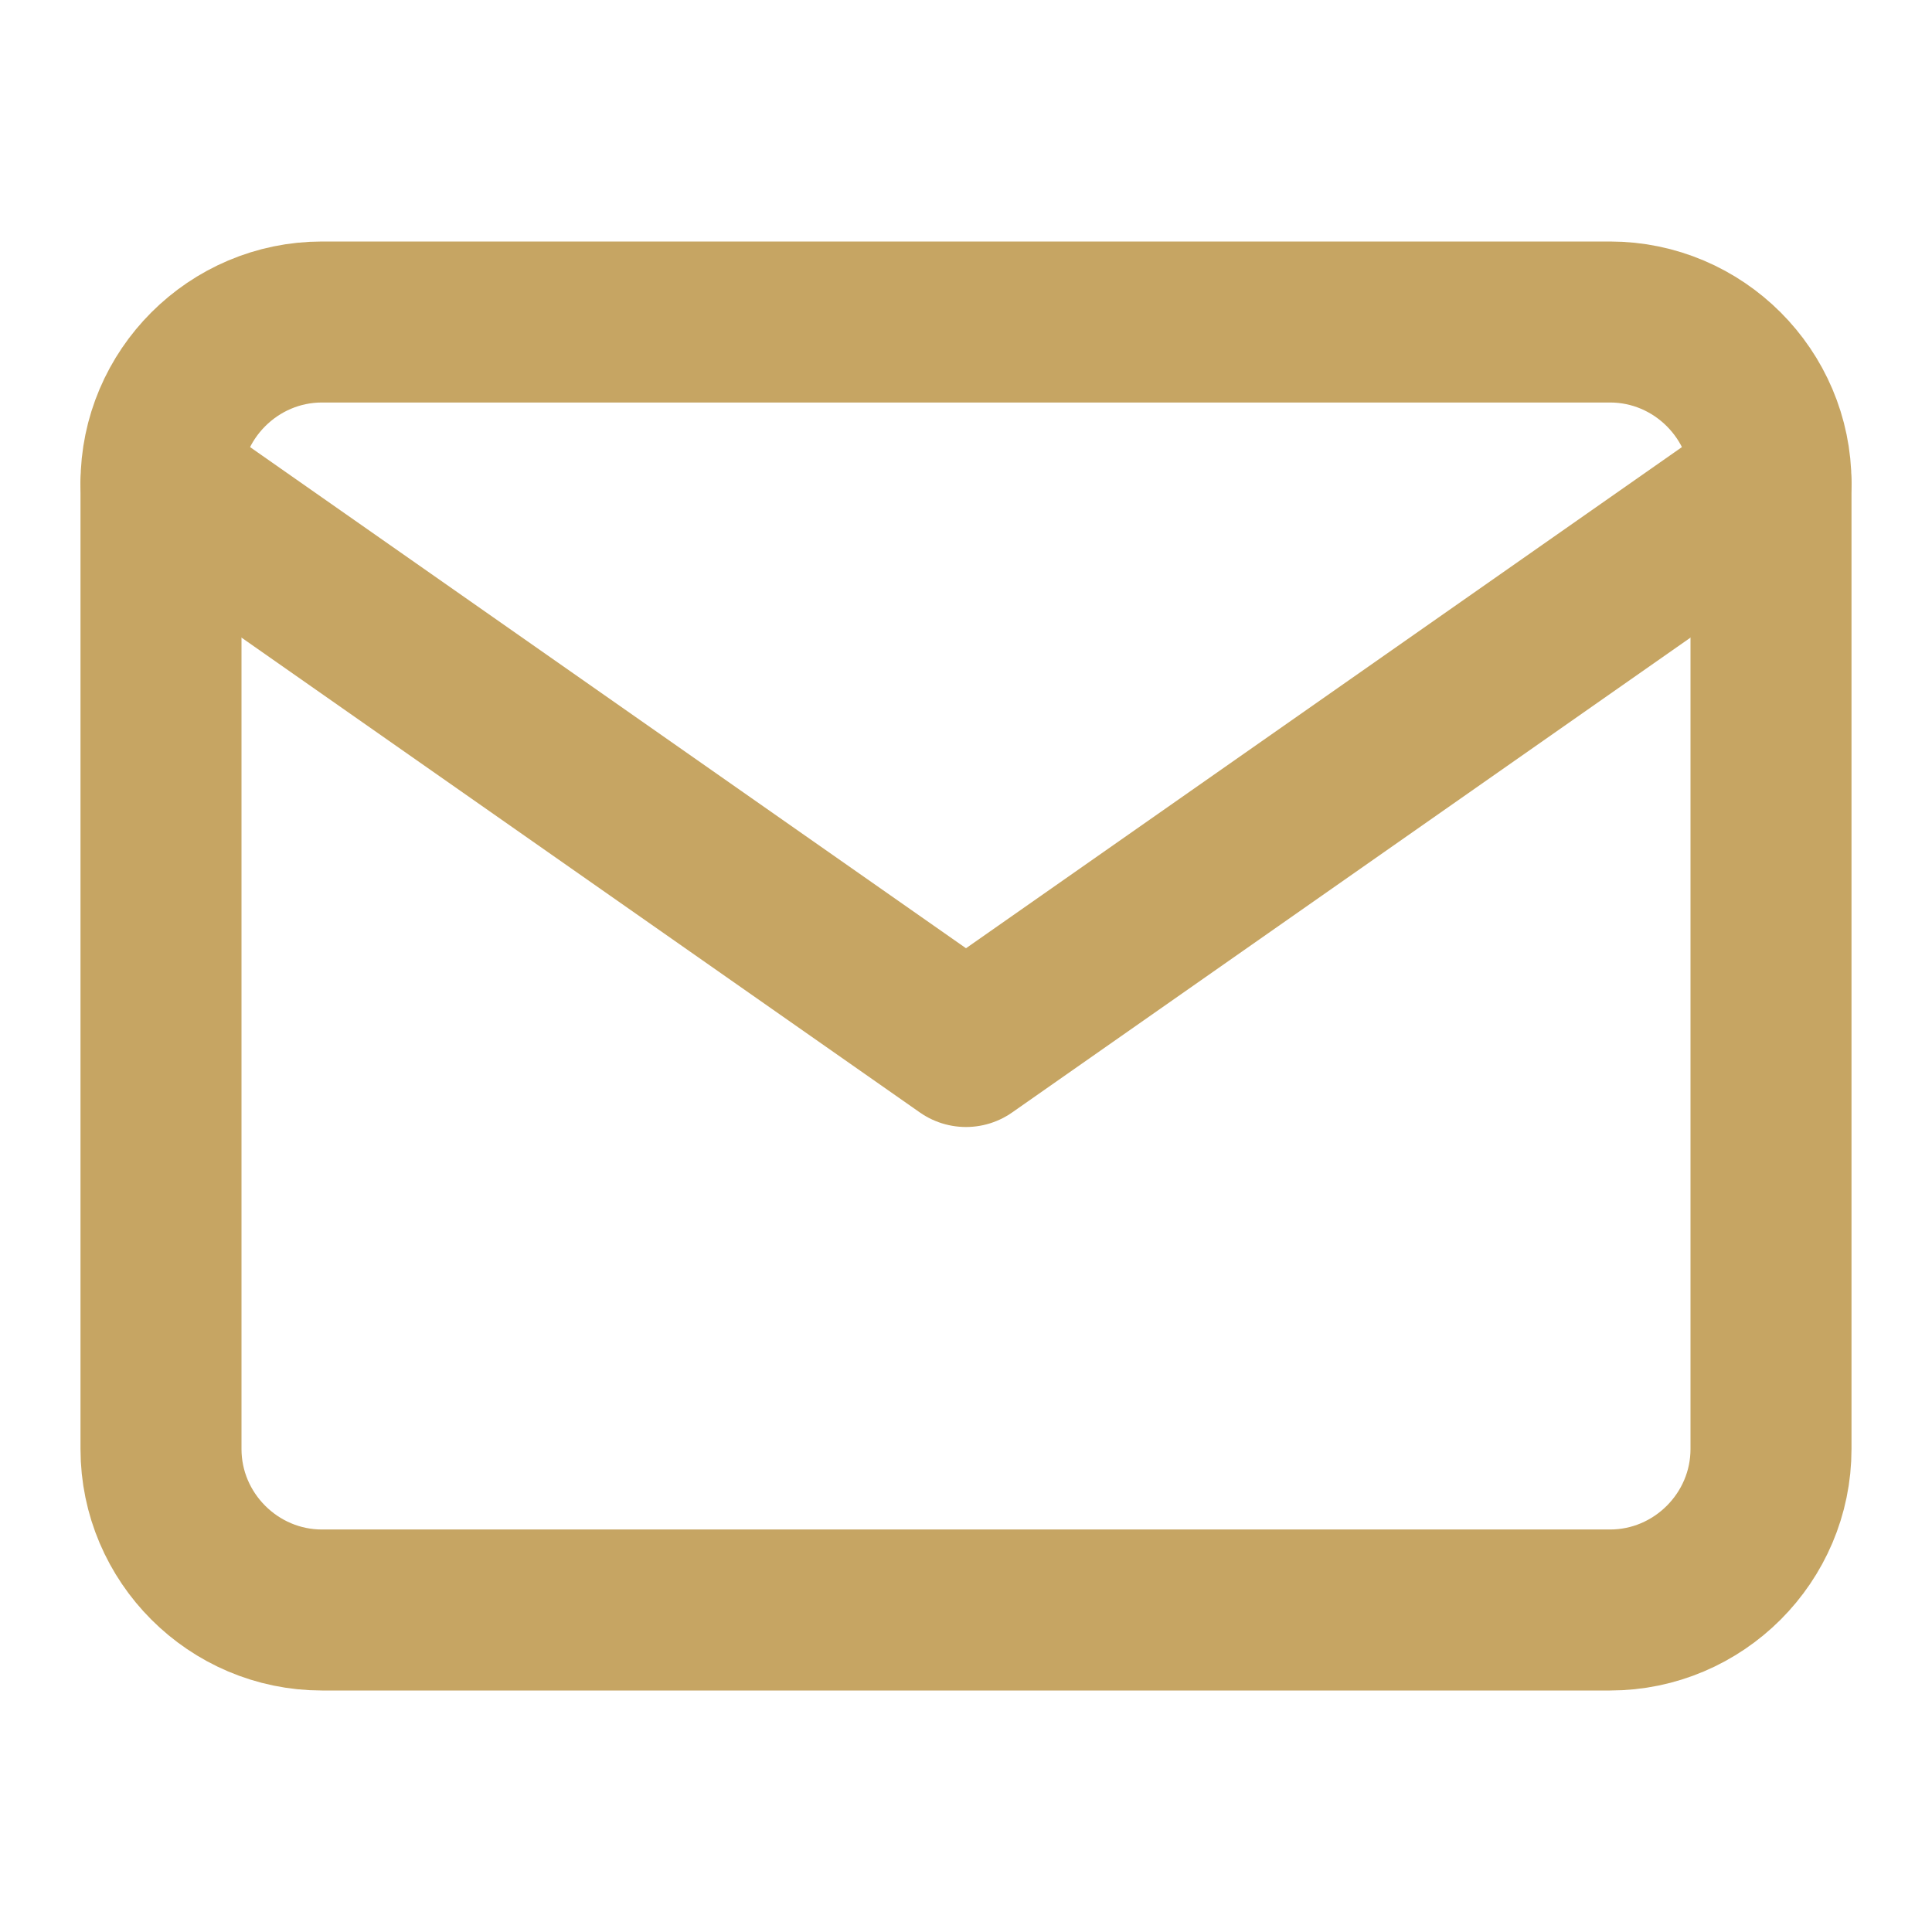
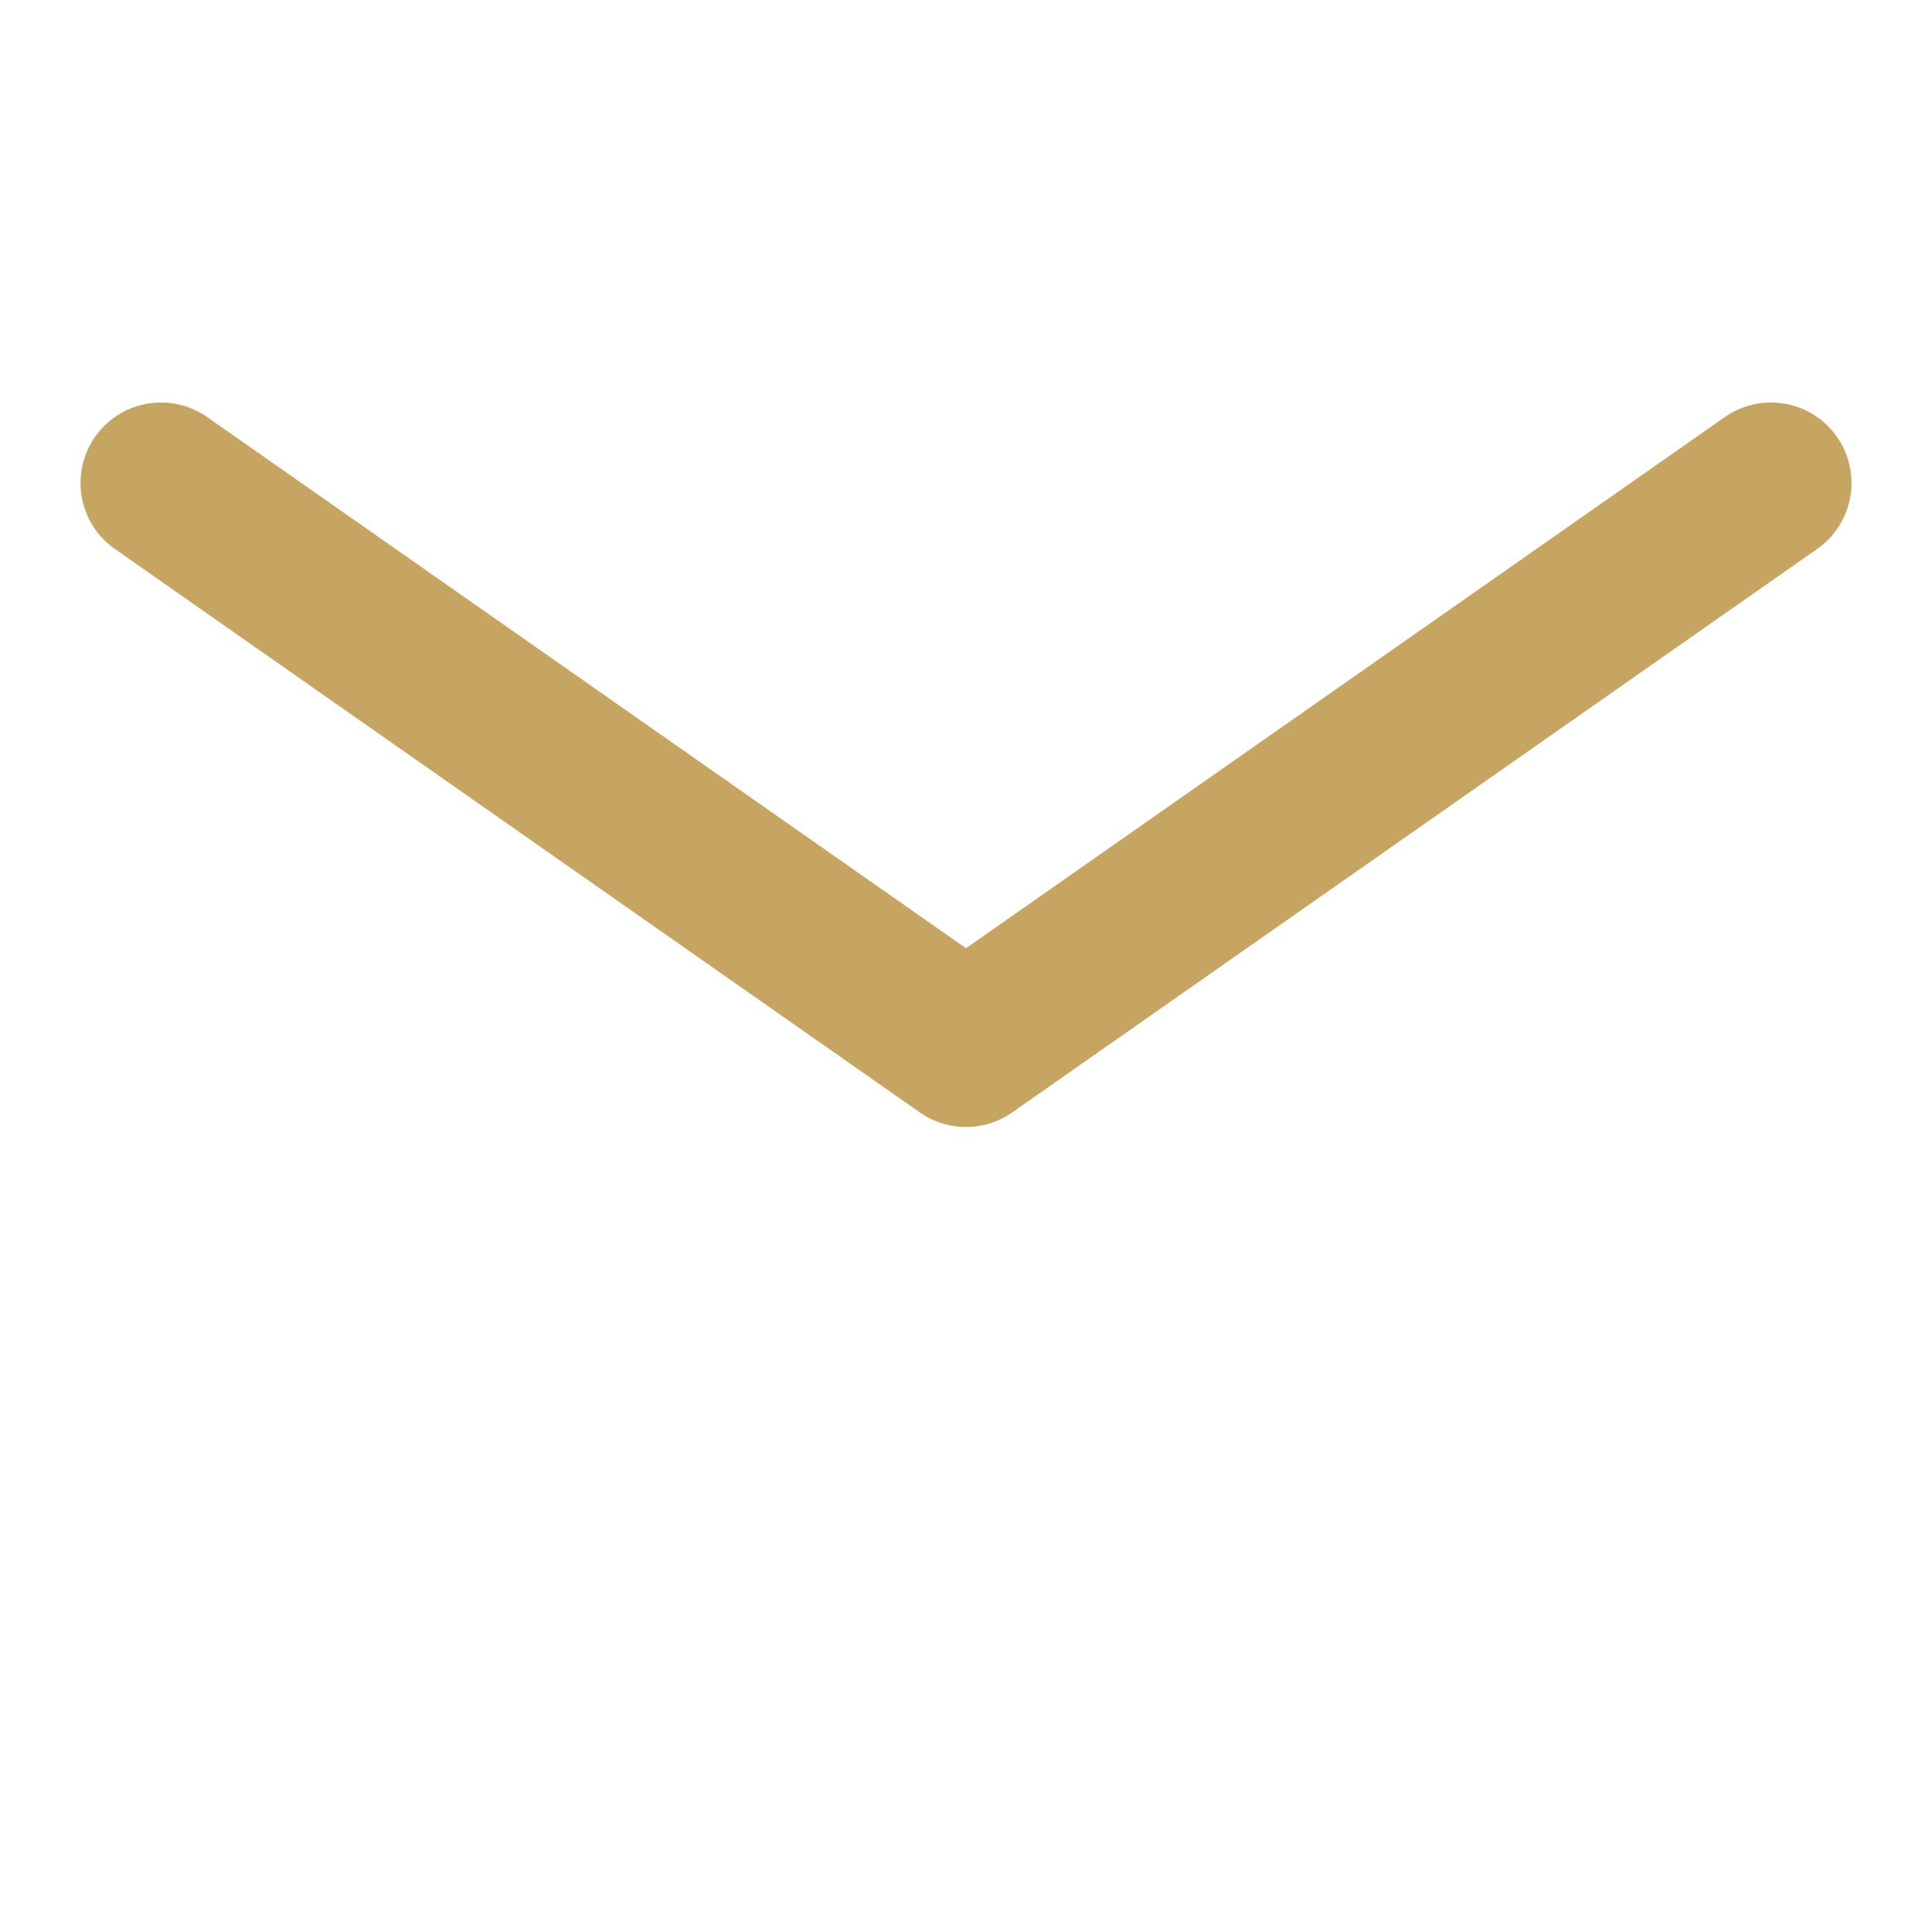
<svg xmlns="http://www.w3.org/2000/svg" width="24" height="24" viewBox="0 0 24 24" fill="none">
-   <path d="M4 4H20C21.1 4 22 4.9 22 6V18C22 19.1 21.1 20 20 20H4C2.9 20 2 19.1 2 18V6C2 4.9 2.9 4 4 4Z" stroke="#C6A563" stroke-width="2" stroke-linecap="round" stroke-linejoin="round" />
  <path d="M22 6L12 13L2 6" stroke="#C6A563" stroke-width="2" stroke-linecap="round" stroke-linejoin="round" />
</svg>